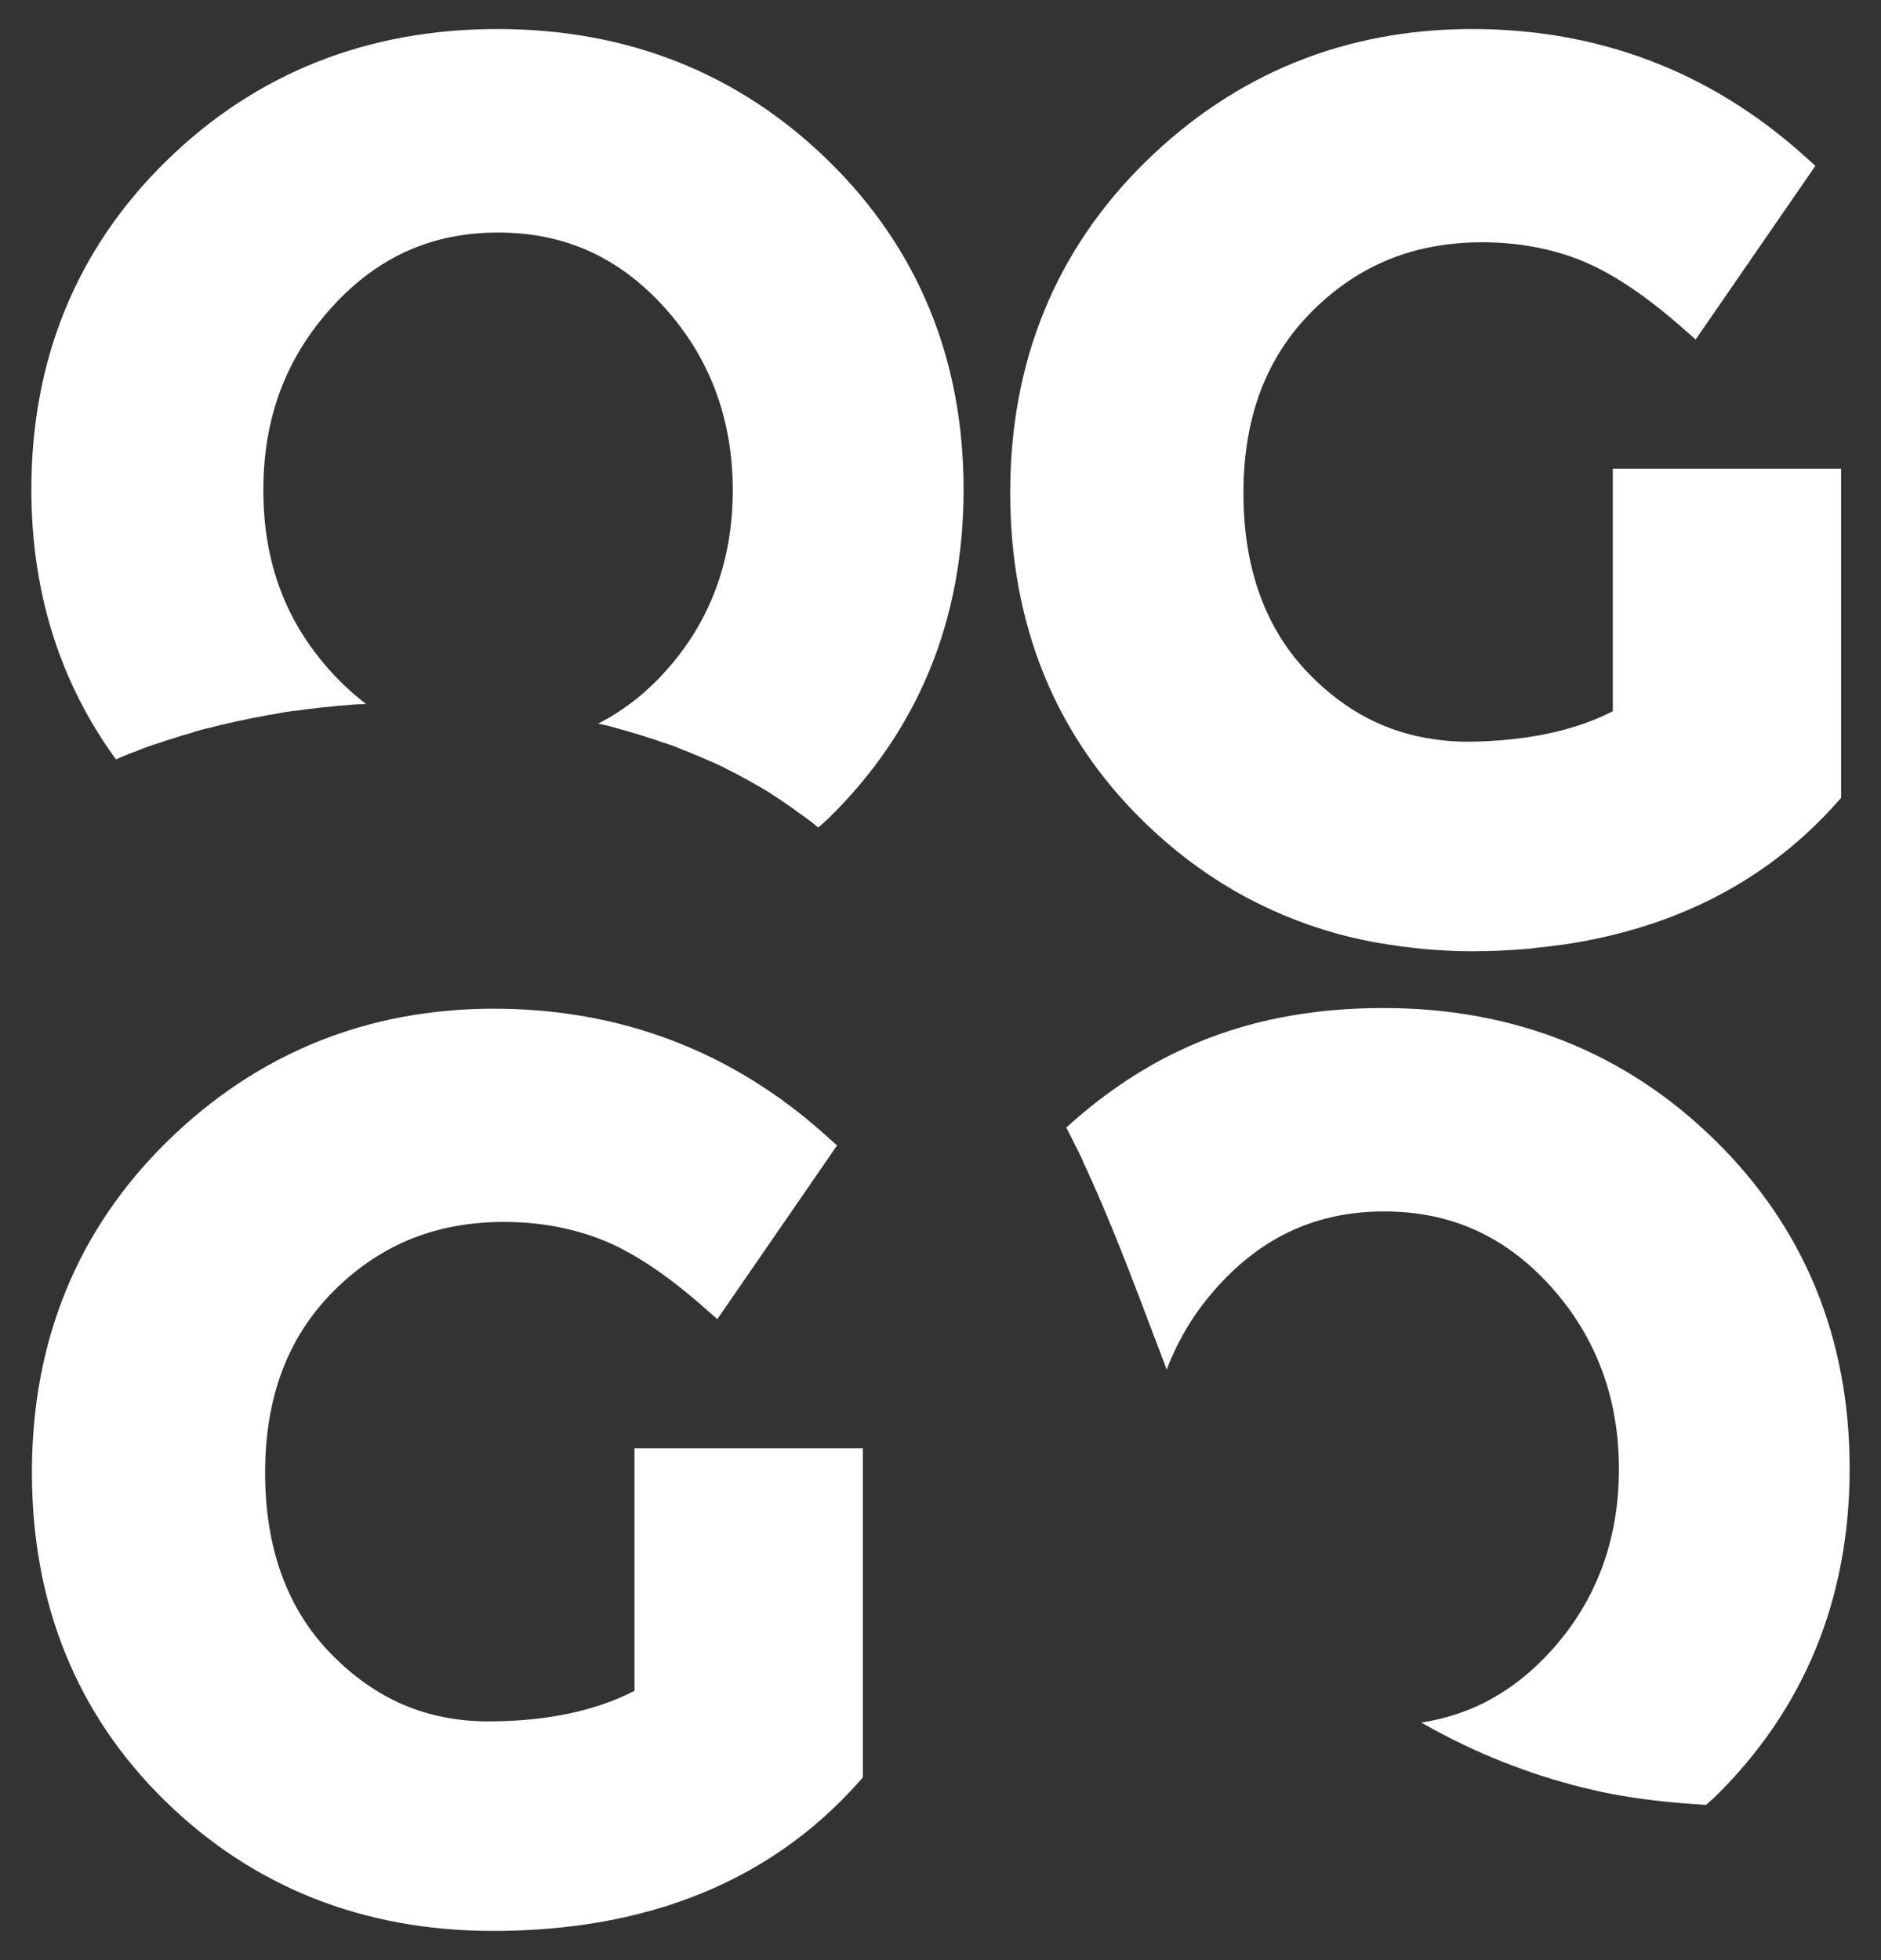
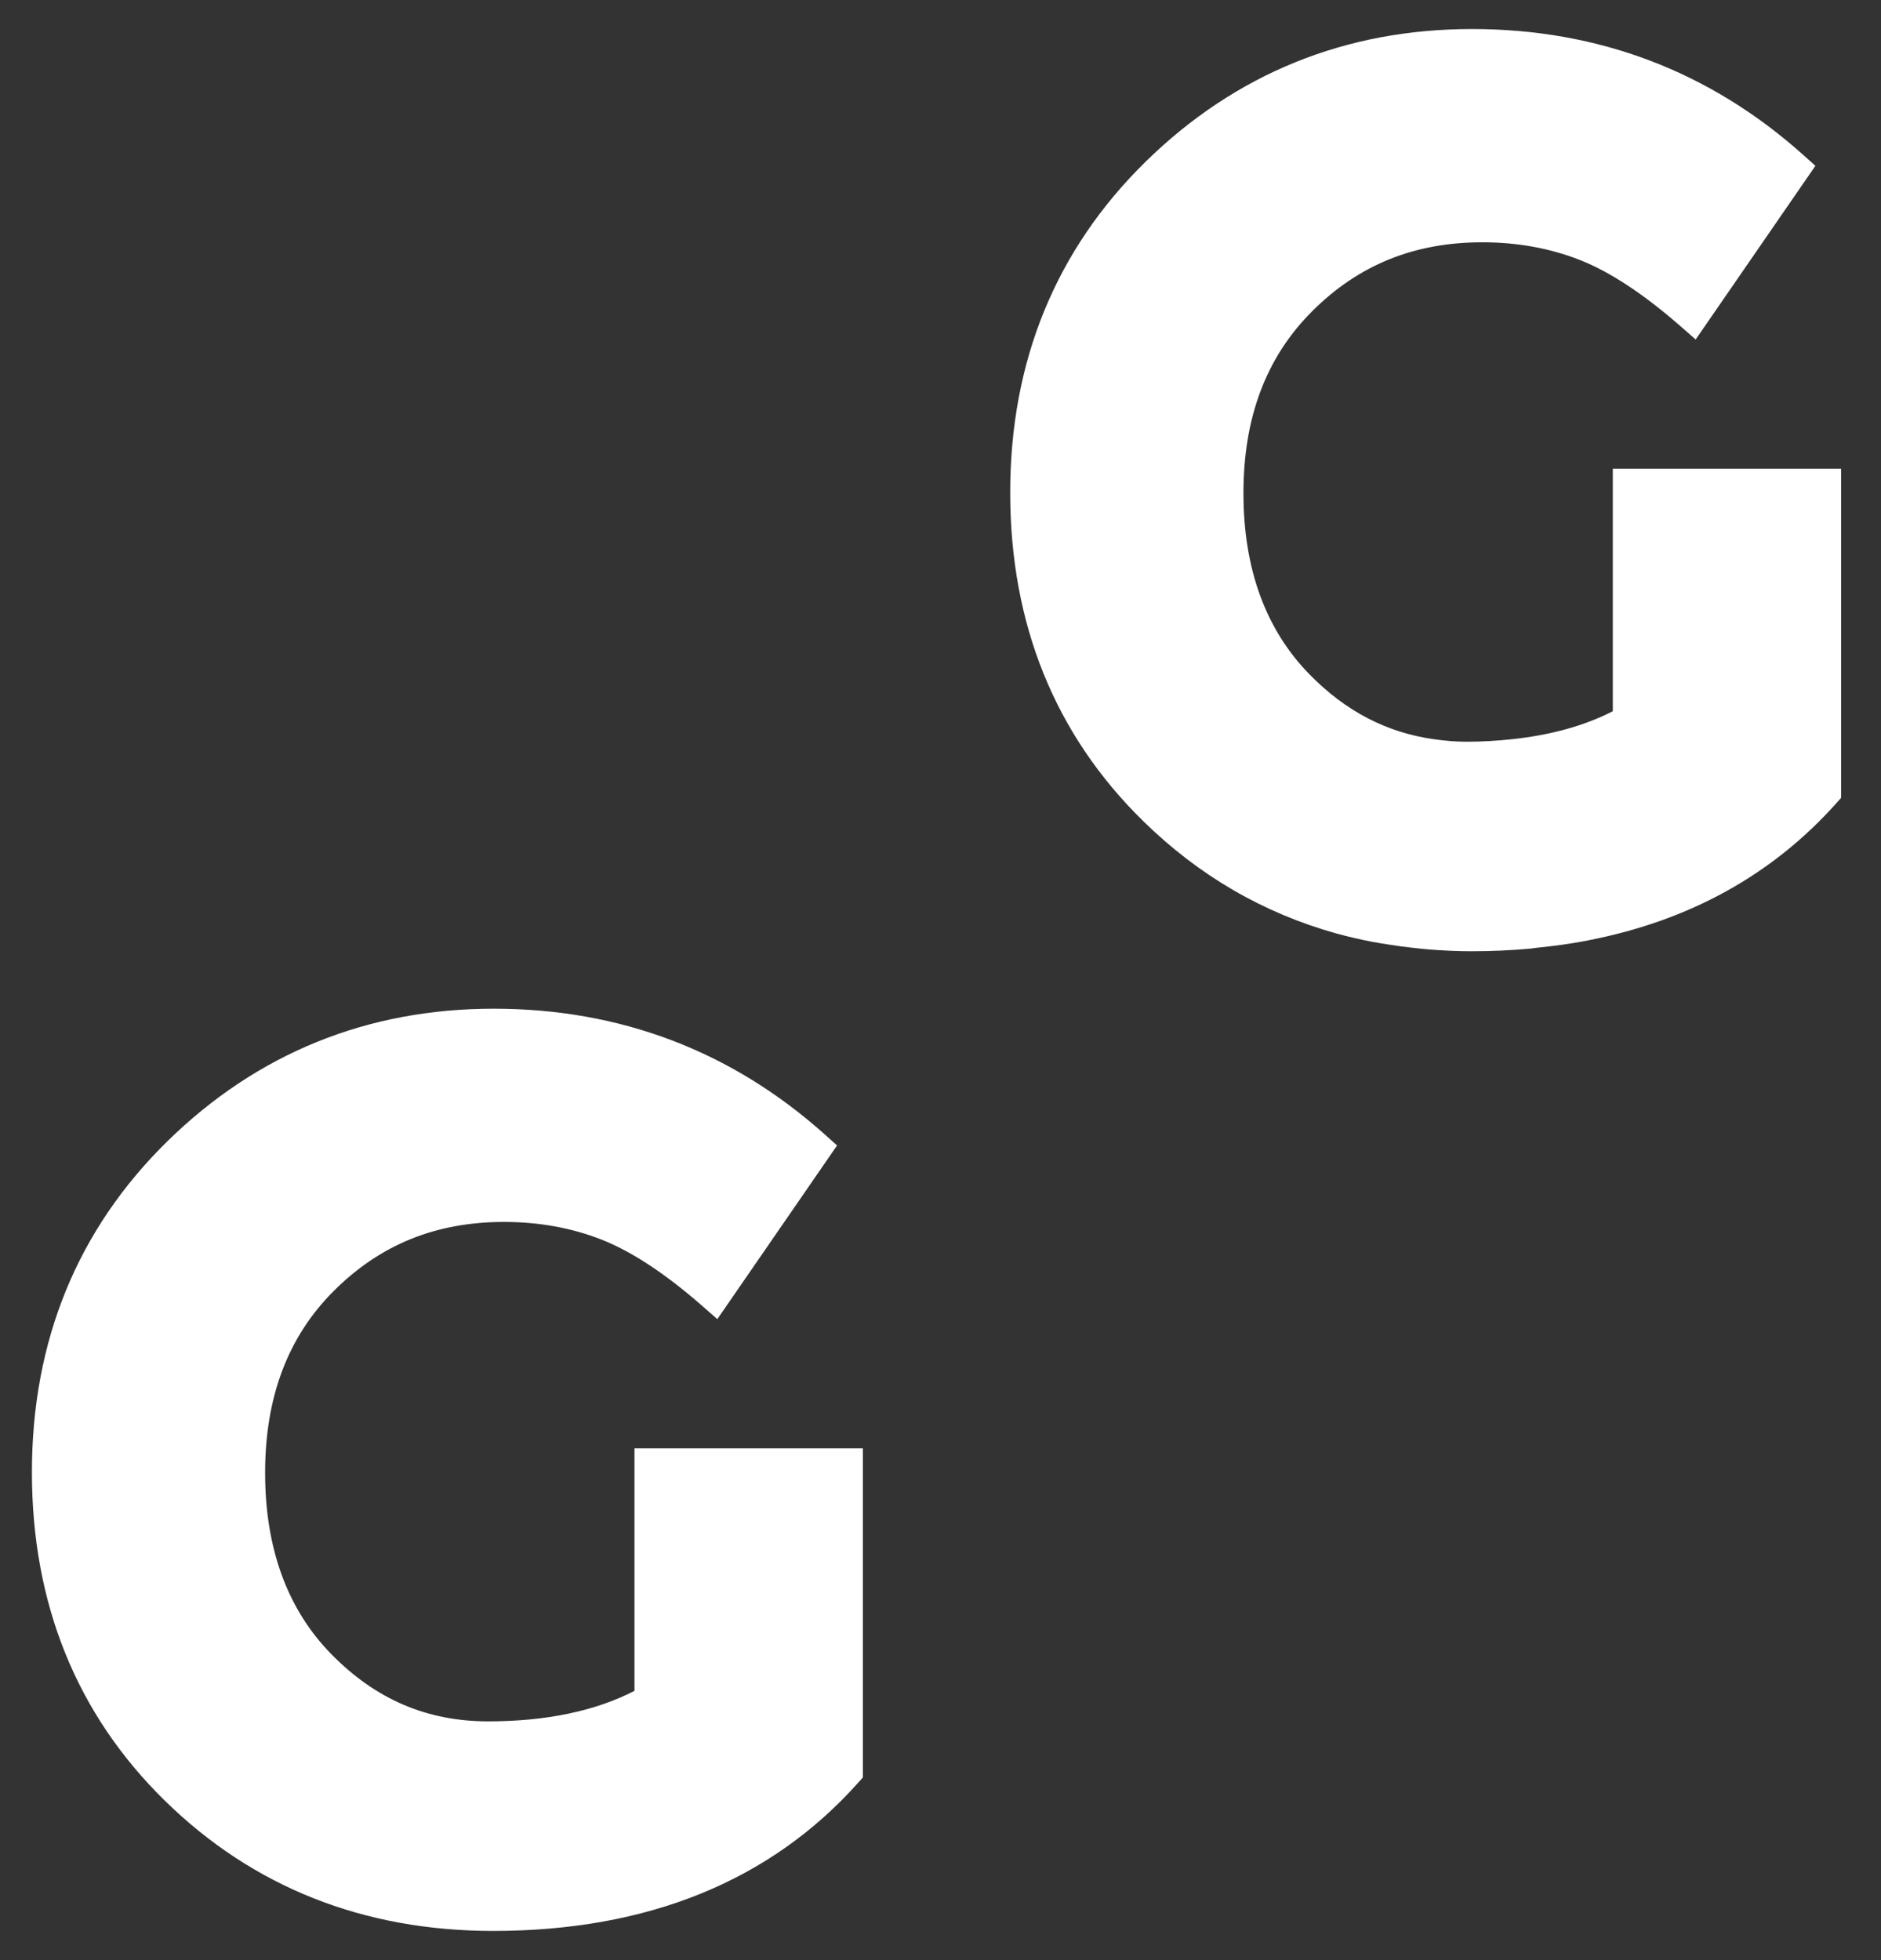
<svg xmlns="http://www.w3.org/2000/svg" viewBox="0 0 90.00 93.78" data-guides="{&quot;vertical&quot;:[],&quot;horizontal&quot;:[]}">
  <rect x="0" y="0" width="90.00" height="93.78" fill="#333333" stroke="none" />
  <defs />
  <path fill="white" stroke="none" fill-opacity="1" stroke-width="1" stroke-opacity="1" id="tSvg662a7e447b" title="Path 1" d="M30.359 80.902C28.475 81.871 26.123 82.362 23.361 82.362C20.427 82.362 17.968 81.308 15.846 79.139C13.748 76.997 12.685 74.082 12.685 70.472C12.685 66.862 13.763 63.966 15.983 61.755C18.206 59.542 20.868 58.466 24.119 58.466C25.789 58.466 27.361 58.752 28.788 59.314C30.222 59.879 31.834 60.94 33.58 62.467C33.827 62.684 34.074 62.9 34.322 63.116C36.231 60.346 38.141 57.576 40.051 54.806C39.857 54.633 39.664 54.459 39.47 54.286C35.006 50.288 29.673 48.263 23.623 48.263C17.572 48.263 12.303 50.397 8.008 54.607C3.709 58.823 1.527 64.15 1.527 70.443C1.527 76.736 3.669 82.026 7.891 86.161C12.109 90.293 17.392 92.389 23.595 92.389C30.983 92.389 36.859 90.004 41.059 85.299C41.134 85.215 41.209 85.131 41.285 85.047C41.285 79.796 41.285 74.546 41.285 69.296C37.643 69.296 34.001 69.296 30.359 69.296C30.359 73.164 30.359 77.033 30.359 80.901C30.359 80.902 30.359 80.902 30.359 80.902Z" style="" />
  <path fill="white" stroke="none" fill-opacity="1" stroke-width="1" stroke-opacity="1" id="tSvg3629448317" title="Path 2" d="M77.168 22.423C77.168 26.292 77.168 30.161 77.168 34.029C75.805 34.73 74.19 35.172 72.359 35.367C71.66 35.443 70.934 35.489 70.17 35.489C69.641 35.489 69.132 35.443 68.633 35.373C66.366 35.06 64.395 34.044 62.656 32.267C60.558 30.126 59.495 27.21 59.495 23.599C59.495 19.988 60.573 17.093 62.794 14.881C65.014 12.669 67.675 11.593 70.927 11.593C72.598 11.593 74.169 11.879 75.596 12.441C77.031 13.006 78.643 14.068 80.39 15.594C80.638 15.811 80.885 16.027 81.132 16.244C83.041 13.474 84.951 10.704 86.861 7.934C86.667 7.76 86.474 7.587 86.28 7.413C81.817 3.417 76.483 1.389 70.432 1.389C64.381 1.389 59.113 3.524 54.817 7.734C50.517 11.951 48.335 17.278 48.335 23.57C48.335 29.862 50.477 35.152 54.7 39.289C57.364 41.9 60.456 43.692 63.935 44.662C64.508 44.821 65.092 44.953 65.685 45.068C65.915 45.112 66.15 45.147 66.385 45.185C66.826 45.258 67.272 45.317 67.724 45.364C67.941 45.387 68.158 45.412 68.377 45.428C69.043 45.481 69.715 45.515 70.403 45.515C71.365 45.515 72.299 45.471 73.208 45.39C73.322 45.379 73.43 45.357 73.544 45.346C74.351 45.265 75.141 45.158 75.905 45.012C75.943 45.006 75.977 44.995 76.013 44.988C80.816 44.054 84.795 41.868 87.867 38.426C87.942 38.342 88.017 38.258 88.093 38.174C88.093 32.924 88.093 27.673 88.093 22.423C84.451 22.423 80.809 22.423 77.167 22.423C77.168 22.423 77.168 22.423 77.168 22.423Z" style="" />
-   <path fill="white" stroke="none" fill-opacity="1" stroke-width="1" stroke-opacity="1" id="tSvgf6ae484889" title="Path 3" d="M6.549 35.929C6.889 35.783 7.239 35.662 7.597 35.555C7.84 35.465 8.085 35.385 8.336 35.315C8.579 35.229 8.827 35.156 9.078 35.09C9.427 34.973 9.783 34.871 10.148 34.795C10.395 34.727 10.643 34.664 10.897 34.615C11.144 34.551 11.394 34.495 11.649 34.45C11.897 34.389 12.149 34.34 12.404 34.299C12.652 34.242 12.905 34.199 13.161 34.162C13.519 34.085 13.884 34.03 14.255 33.995C14.505 33.954 14.757 33.92 15.013 33.899C15.263 33.861 15.515 33.834 15.77 33.817C16.019 33.783 16.272 33.762 16.527 33.748C16.776 33.718 17.028 33.702 17.283 33.693C17.36 33.684 17.44 33.687 17.517 33.68C16.943 33.247 16.393 32.748 15.87 32.175C13.669 29.764 12.601 26.912 12.601 23.456C12.601 19.999 13.67 17.136 15.873 14.705C18.053 12.298 20.656 11.127 23.831 11.127C27.006 11.127 29.608 12.297 31.787 14.705C33.959 17.103 35.06 20.047 35.06 23.456C35.06 26.864 33.962 29.797 31.79 32.175C30.822 33.236 29.765 34.041 28.617 34.623C28.966 34.693 29.309 34.776 29.644 34.883C29.871 34.942 30.097 35.003 30.317 35.076C30.542 35.137 30.762 35.203 30.981 35.28C31.201 35.344 31.418 35.418 31.632 35.496C31.984 35.602 32.328 35.727 32.662 35.872C32.876 35.952 33.087 36.035 33.294 36.129C33.505 36.211 33.71 36.299 33.914 36.396C34.257 36.536 34.593 36.691 34.913 36.869C35.115 36.966 35.315 37.067 35.509 37.179C35.707 37.28 35.9 37.386 36.09 37.501C36.421 37.678 36.742 37.87 37.049 38.082C37.236 38.199 37.42 38.319 37.598 38.449C37.816 38.592 38.027 38.744 38.234 38.904C38.527 39.101 38.811 39.31 39.081 39.538C39.104 39.556 39.127 39.575 39.151 39.593C39.316 39.44 39.49 39.304 39.653 39.145C43.934 34.947 46.105 29.659 46.105 23.426C46.105 17.193 43.934 11.905 39.653 7.707C35.373 3.514 30.041 1.389 23.801 1.389C17.561 1.389 12.227 3.514 7.952 7.705C3.671 11.9 1.5 17.189 1.5 23.424C1.5 28.344 2.873 32.665 5.548 36.334C5.64 36.296 5.73 36.253 5.823 36.217C6.06 36.111 6.303 36.017 6.549 35.929Z" style="" />
-   <path fill="white" stroke="none" fill-opacity="1" stroke-width="1" stroke-opacity="1" id="tSvg12e3ed5d77b" title="Path 4" d="M51.456 54.82C51.615 55.117 51.76 55.422 51.89 55.735C51.976 55.914 52.062 56.093 52.138 56.278C52.222 56.456 52.306 56.635 52.38 56.818C52.462 56.997 52.544 57.176 52.615 57.361C52.697 57.539 52.775 57.718 52.847 57.902C52.928 58.079 53.002 58.258 53.073 58.442C53.153 58.62 53.226 58.8 53.296 58.983C53.375 59.16 53.446 59.34 53.514 59.523C53.592 59.7 53.662 59.88 53.729 60.063C53.806 60.24 53.875 60.42 53.942 60.603C54.019 60.78 54.086 60.961 54.151 61.143C54.227 61.319 54.293 61.501 54.359 61.682C54.435 61.858 54.5 62.04 54.566 62.222C54.641 62.398 54.705 62.579 54.77 62.76C54.846 62.937 54.91 63.118 54.975 63.3C55.05 63.476 55.114 63.658 55.179 63.839C55.255 64.016 55.319 64.197 55.384 64.379C55.46 64.555 55.523 64.737 55.589 64.918C55.664 65.095 55.729 65.276 55.794 65.457C55.805 65.483 55.814 65.51 55.824 65.535C56.37 64.074 57.188 62.74 58.273 61.542C60.454 59.135 63.056 57.964 66.231 57.964C69.406 57.964 72.008 59.134 74.188 61.542C76.36 63.941 77.461 66.884 77.461 70.293C77.461 73.701 76.361 76.634 74.191 79.012C72.432 80.939 70.392 82.053 68.004 82.418C68.052 82.447 68.102 82.474 68.15 82.503C68.298 82.58 68.442 82.662 68.586 82.746C68.735 82.822 68.882 82.898 69.026 82.981C69.175 83.055 69.326 83.127 69.469 83.209C69.512 83.229 69.557 83.251 69.6 83.273C69.753 83.339 69.898 83.418 70.047 83.491C70.201 83.556 70.349 83.631 70.499 83.703C70.653 83.765 70.802 83.834 70.952 83.905C71.106 83.966 71.258 84.031 71.409 84.1C71.562 84.159 71.717 84.219 71.866 84.286C72.021 84.344 72.177 84.398 72.328 84.465C72.364 84.478 72.402 84.492 72.438 84.506C72.595 84.556 72.744 84.618 72.897 84.675C73.054 84.723 73.205 84.781 73.359 84.836C73.514 84.883 73.667 84.934 73.818 84.987C73.974 85.032 74.128 85.079 74.281 85.132C74.436 85.174 74.59 85.217 74.742 85.267C74.896 85.308 75.053 85.345 75.204 85.395C75.227 85.4 75.25 85.407 75.271 85.412C75.426 85.444 75.576 85.49 75.728 85.53C75.882 85.561 76.032 85.601 76.183 85.639C76.336 85.667 76.485 85.703 76.635 85.738C76.787 85.766 76.937 85.796 77.087 85.83C77.231 85.855 77.376 85.878 77.519 85.909C77.645 85.93 77.772 85.945 77.896 85.972C78.005 85.984 78.112 86.006 78.22 86.022C78.366 86.036 78.508 86.062 78.653 86.082C78.802 86.096 78.948 86.118 79.095 86.139C79.248 86.151 79.399 86.17 79.55 86.19C79.706 86.202 79.861 86.218 80.016 86.237C80.175 86.249 80.333 86.261 80.491 86.28C80.653 86.291 80.815 86.3 80.975 86.317C81.139 86.327 81.306 86.332 81.468 86.35C81.522 86.353 81.575 86.357 81.628 86.359C81.766 86.23 81.912 86.117 82.048 85.984C86.33 81.788 88.5 76.499 88.5 70.264C88.5 64.029 86.33 58.742 82.048 54.546C77.772 50.355 72.439 48.231 66.199 48.231C59.959 48.231 55.18 50.169 51.019 53.95C51.075 54.06 51.133 54.17 51.187 54.282C51.284 54.458 51.368 54.641 51.454 54.822C51.455 54.822 51.455 54.821 51.456 54.82Z" style="" />
</svg>